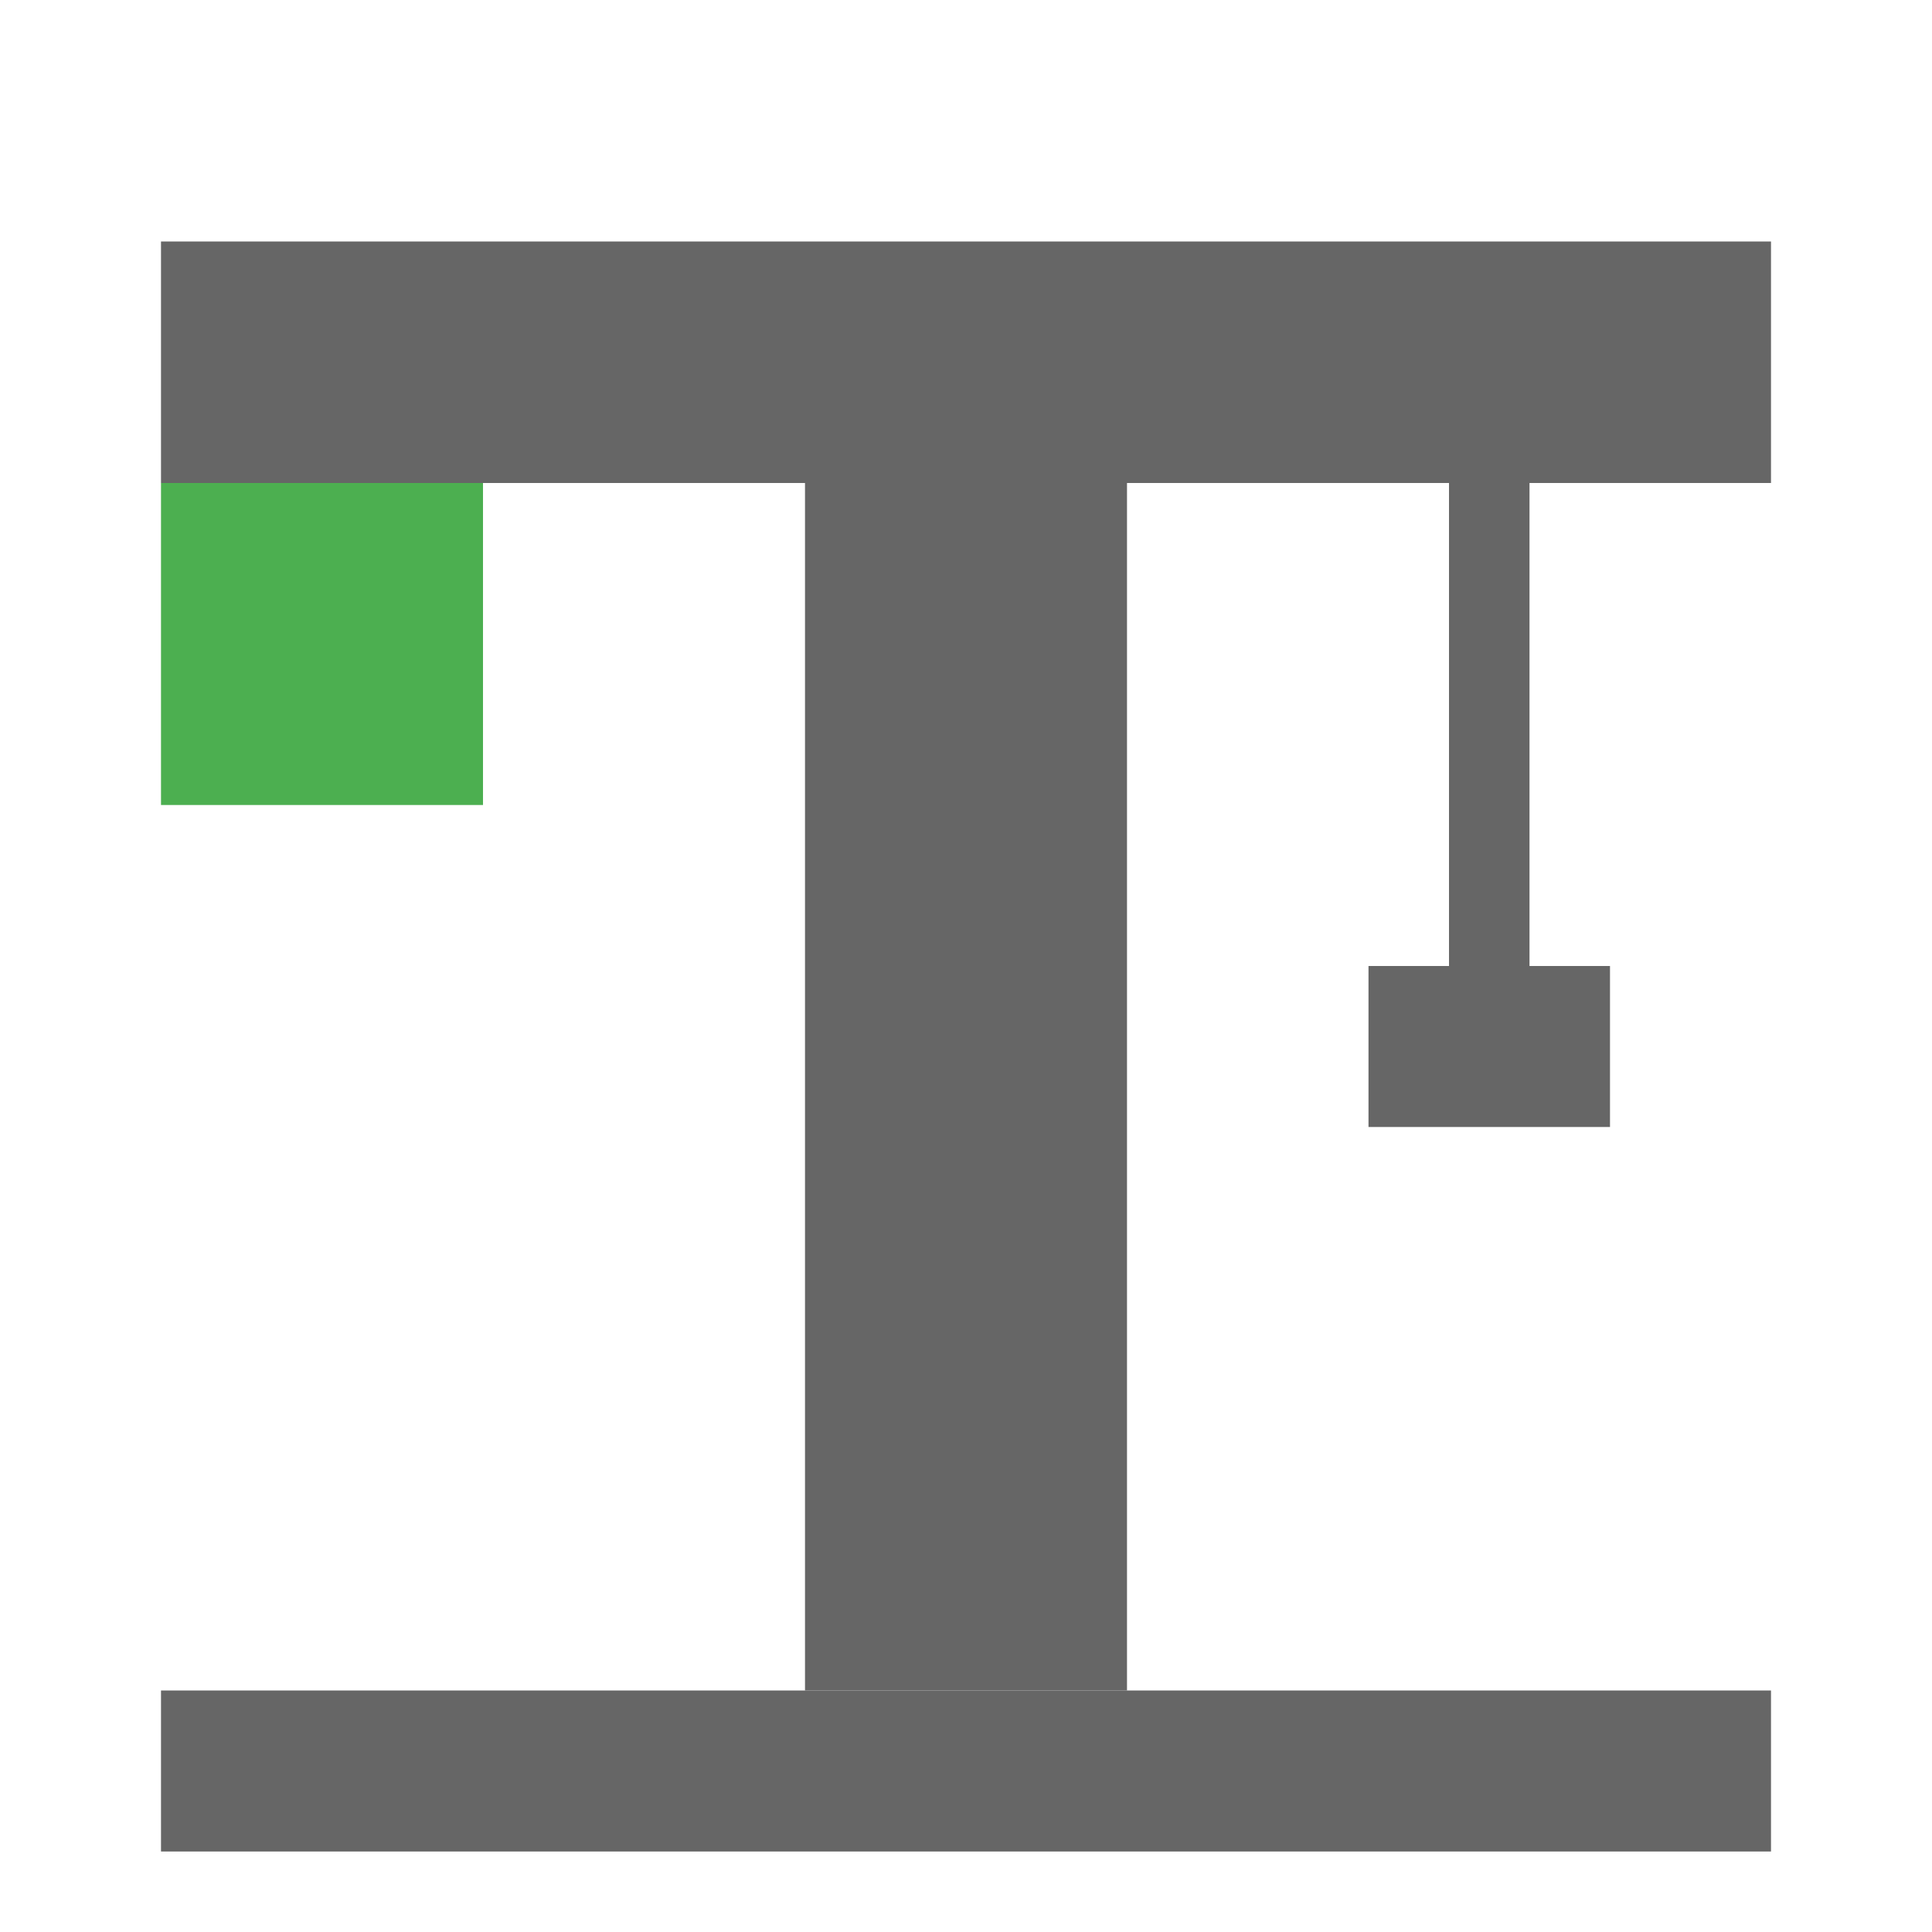
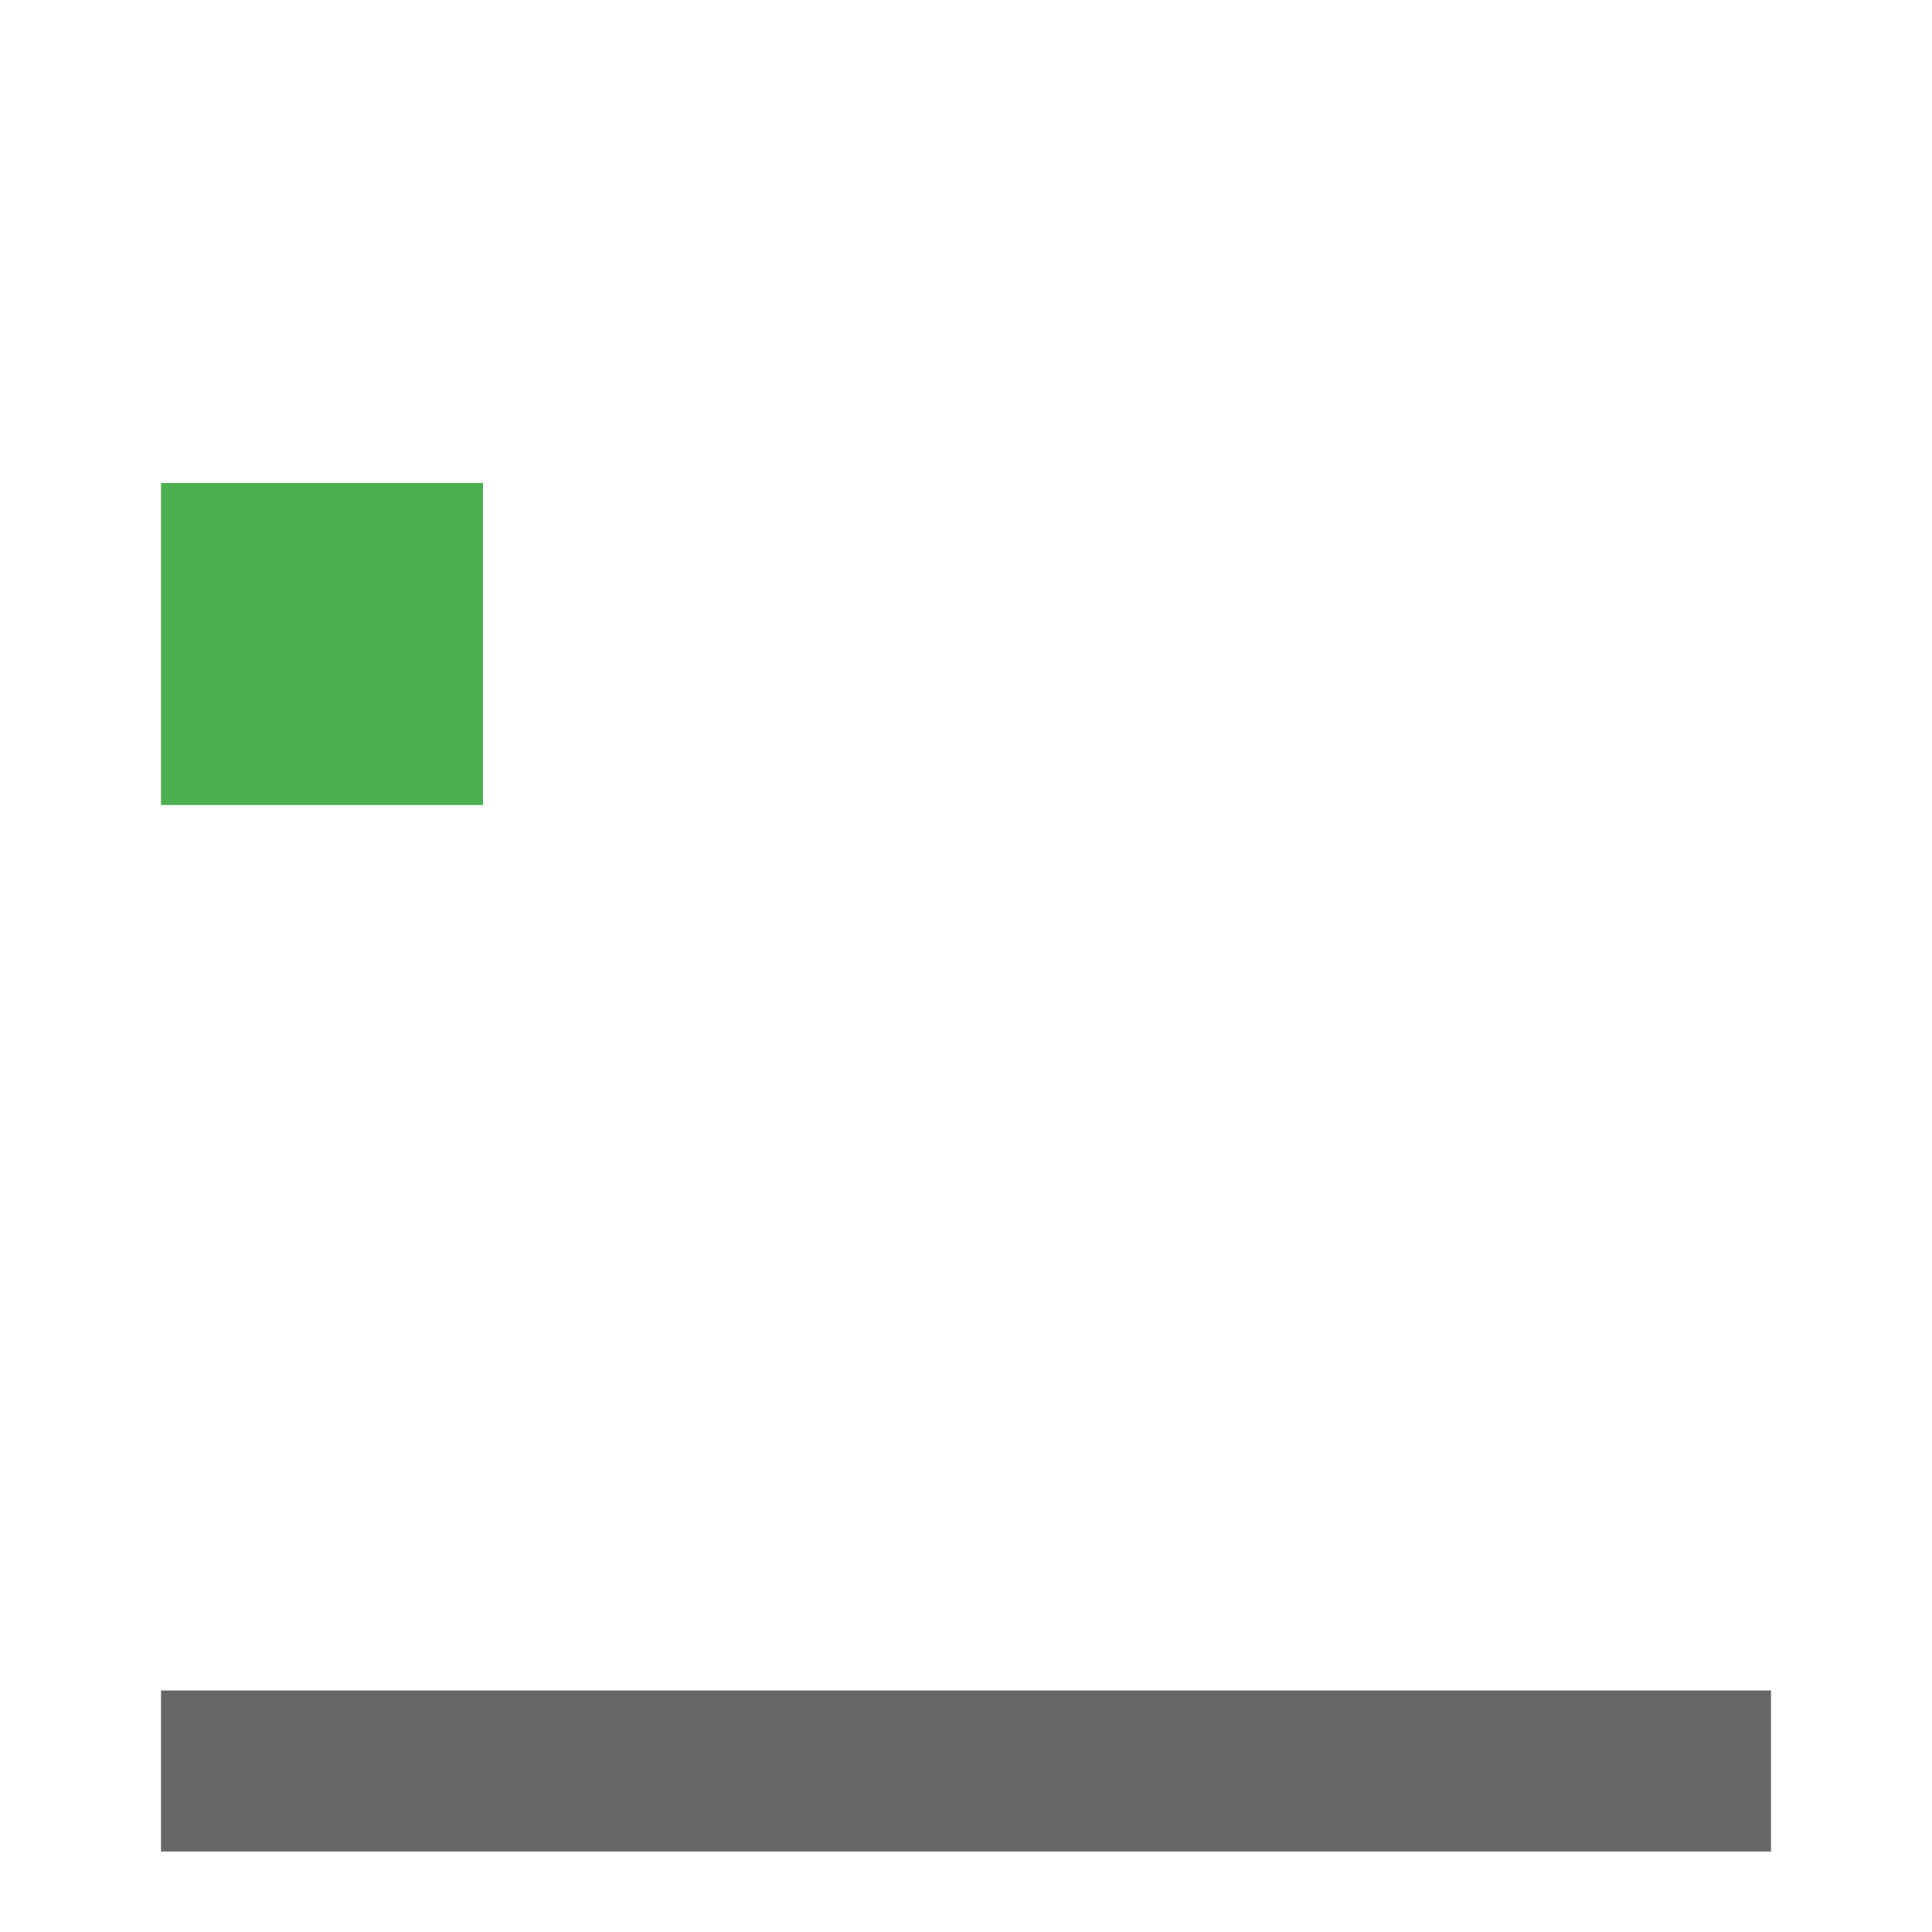
<svg xmlns="http://www.w3.org/2000/svg" viewBox="0 0 7.2 7.2" width="60" height="60">
-   <path fill="#666" d="M3 0.9h1.2v5.4h-1.2zm0.6 0h3v0.9H3.6zM0.6 0.9h3v0.9H0.6zm4.8 0.9h0.3v1.8h-0.3zm-0.3 1.8h0.9v0.6h-0.9z" />
  <path fill="#4CAF50" d="M0.6 1.8h1.2v1.2H0.6z" />
  <path fill="#666" d="M0.6 6.3h6v0.6H0.6z" />
</svg>